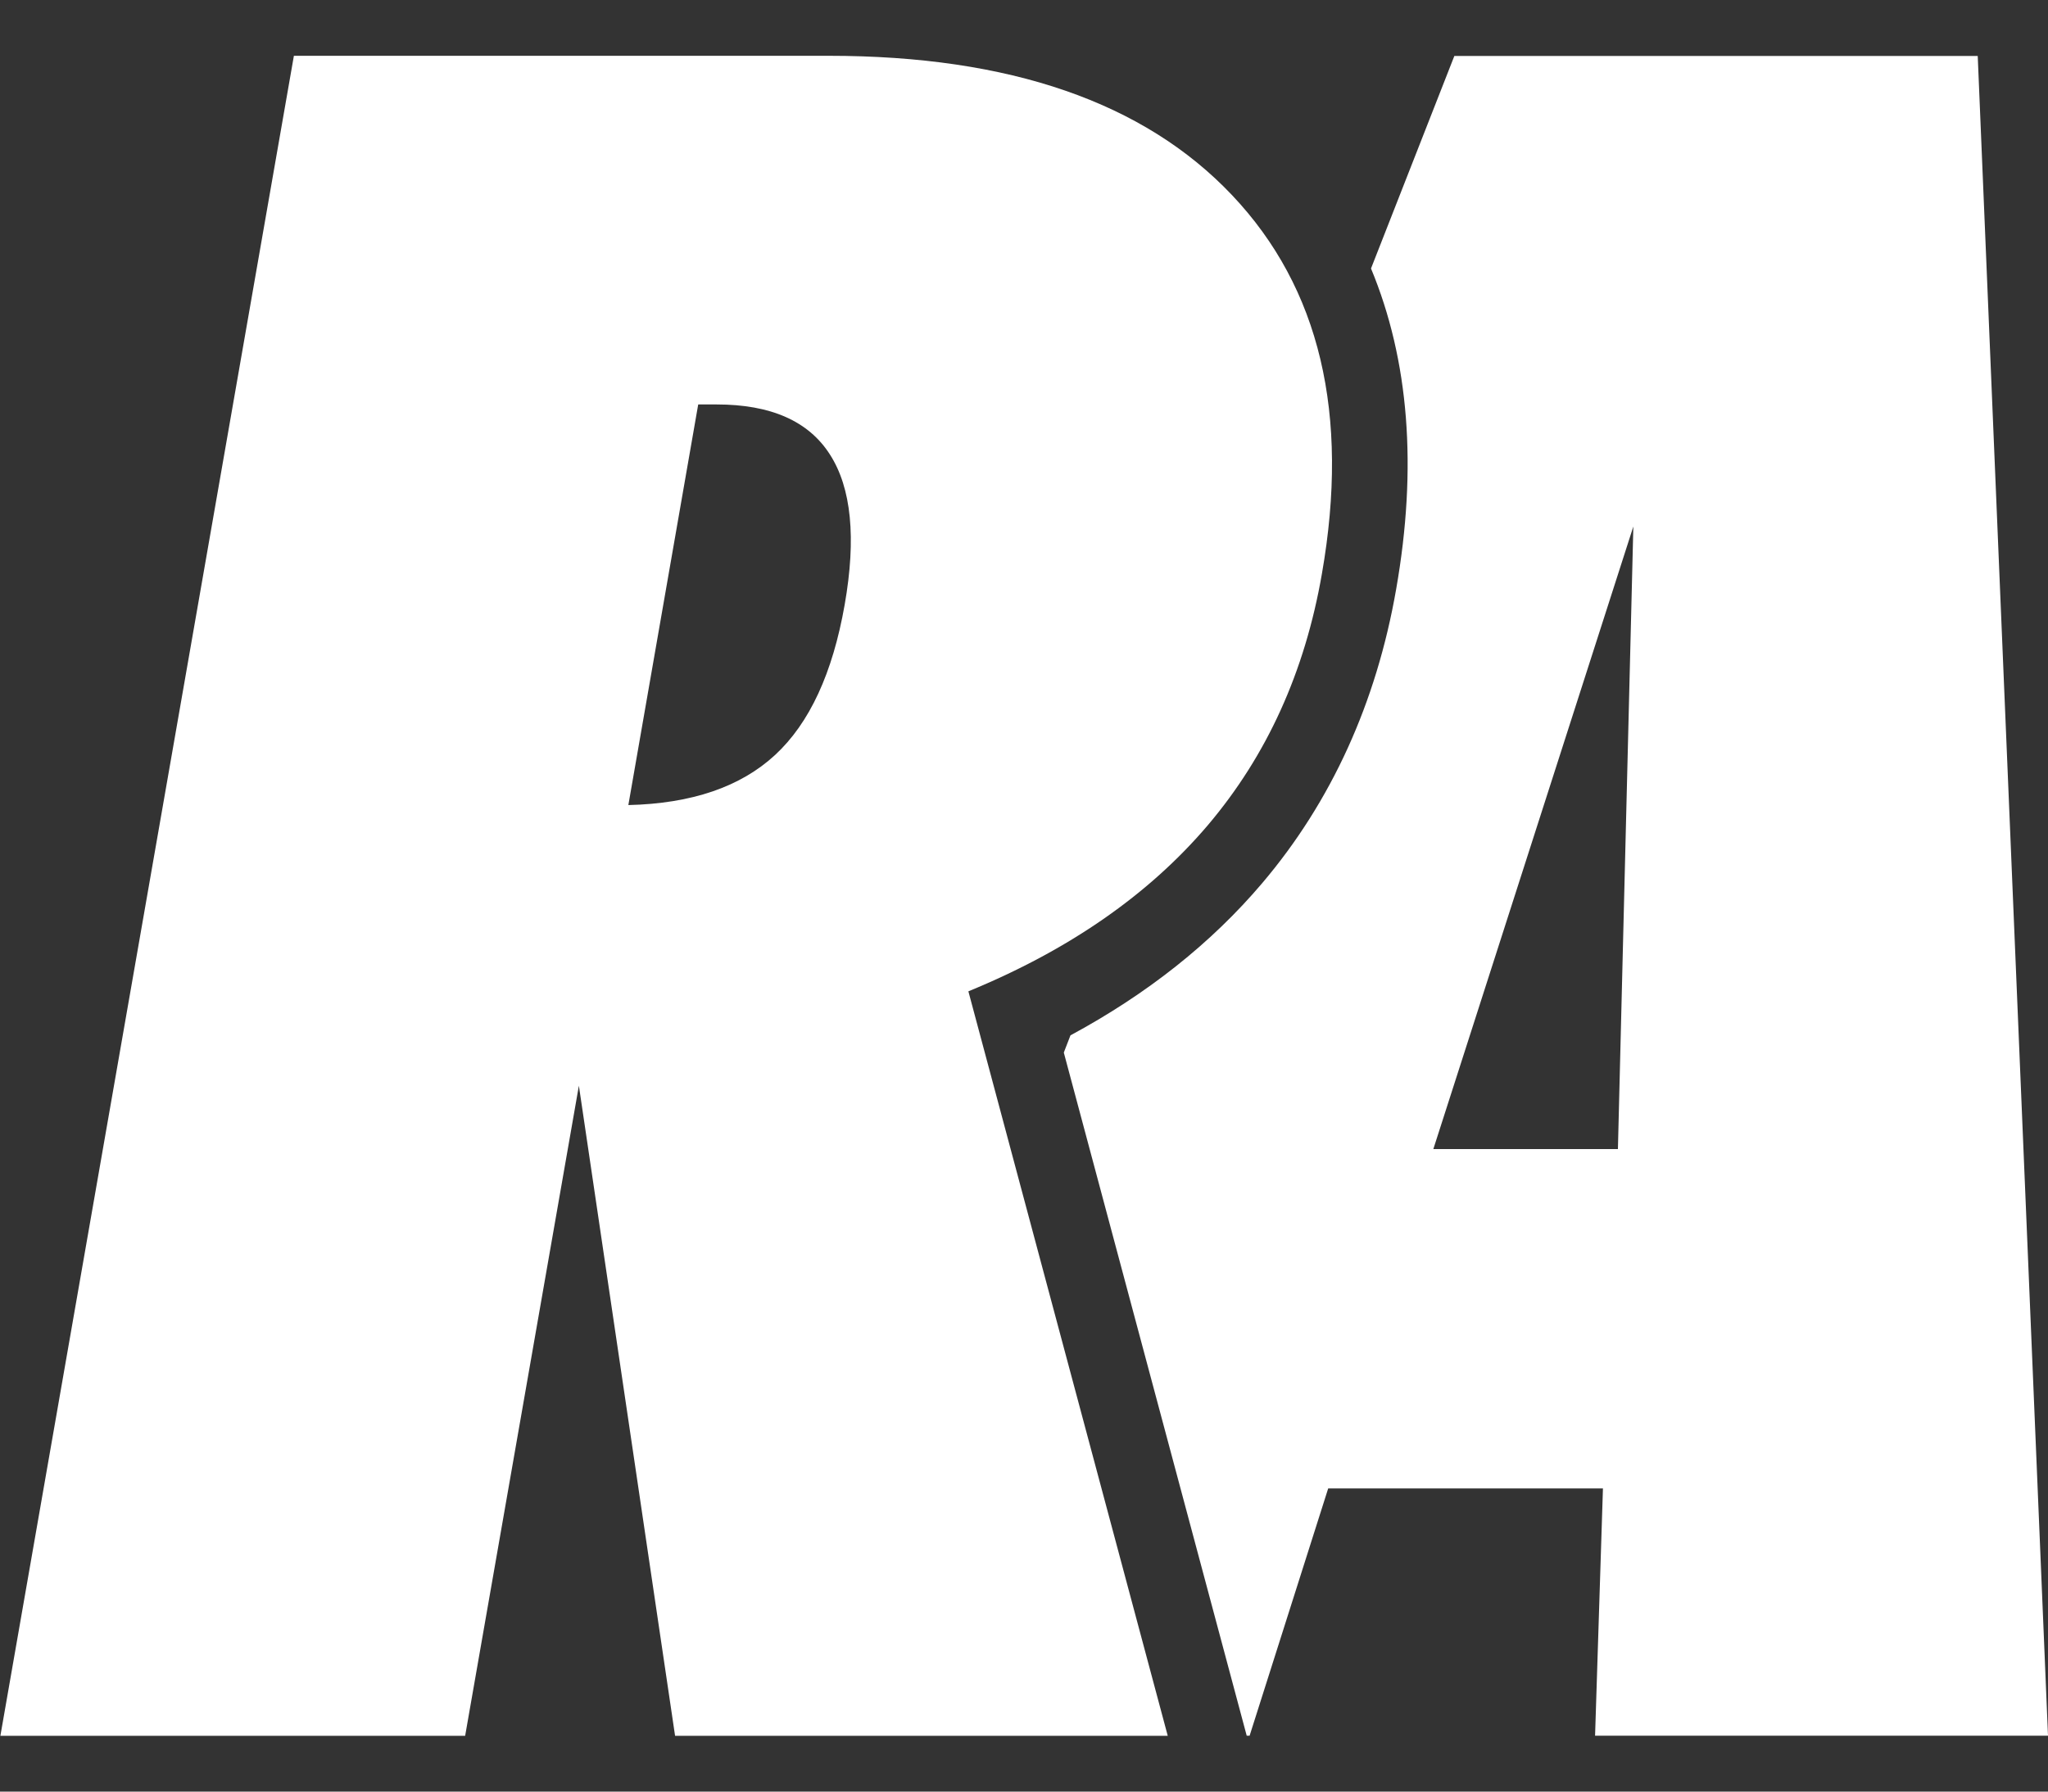
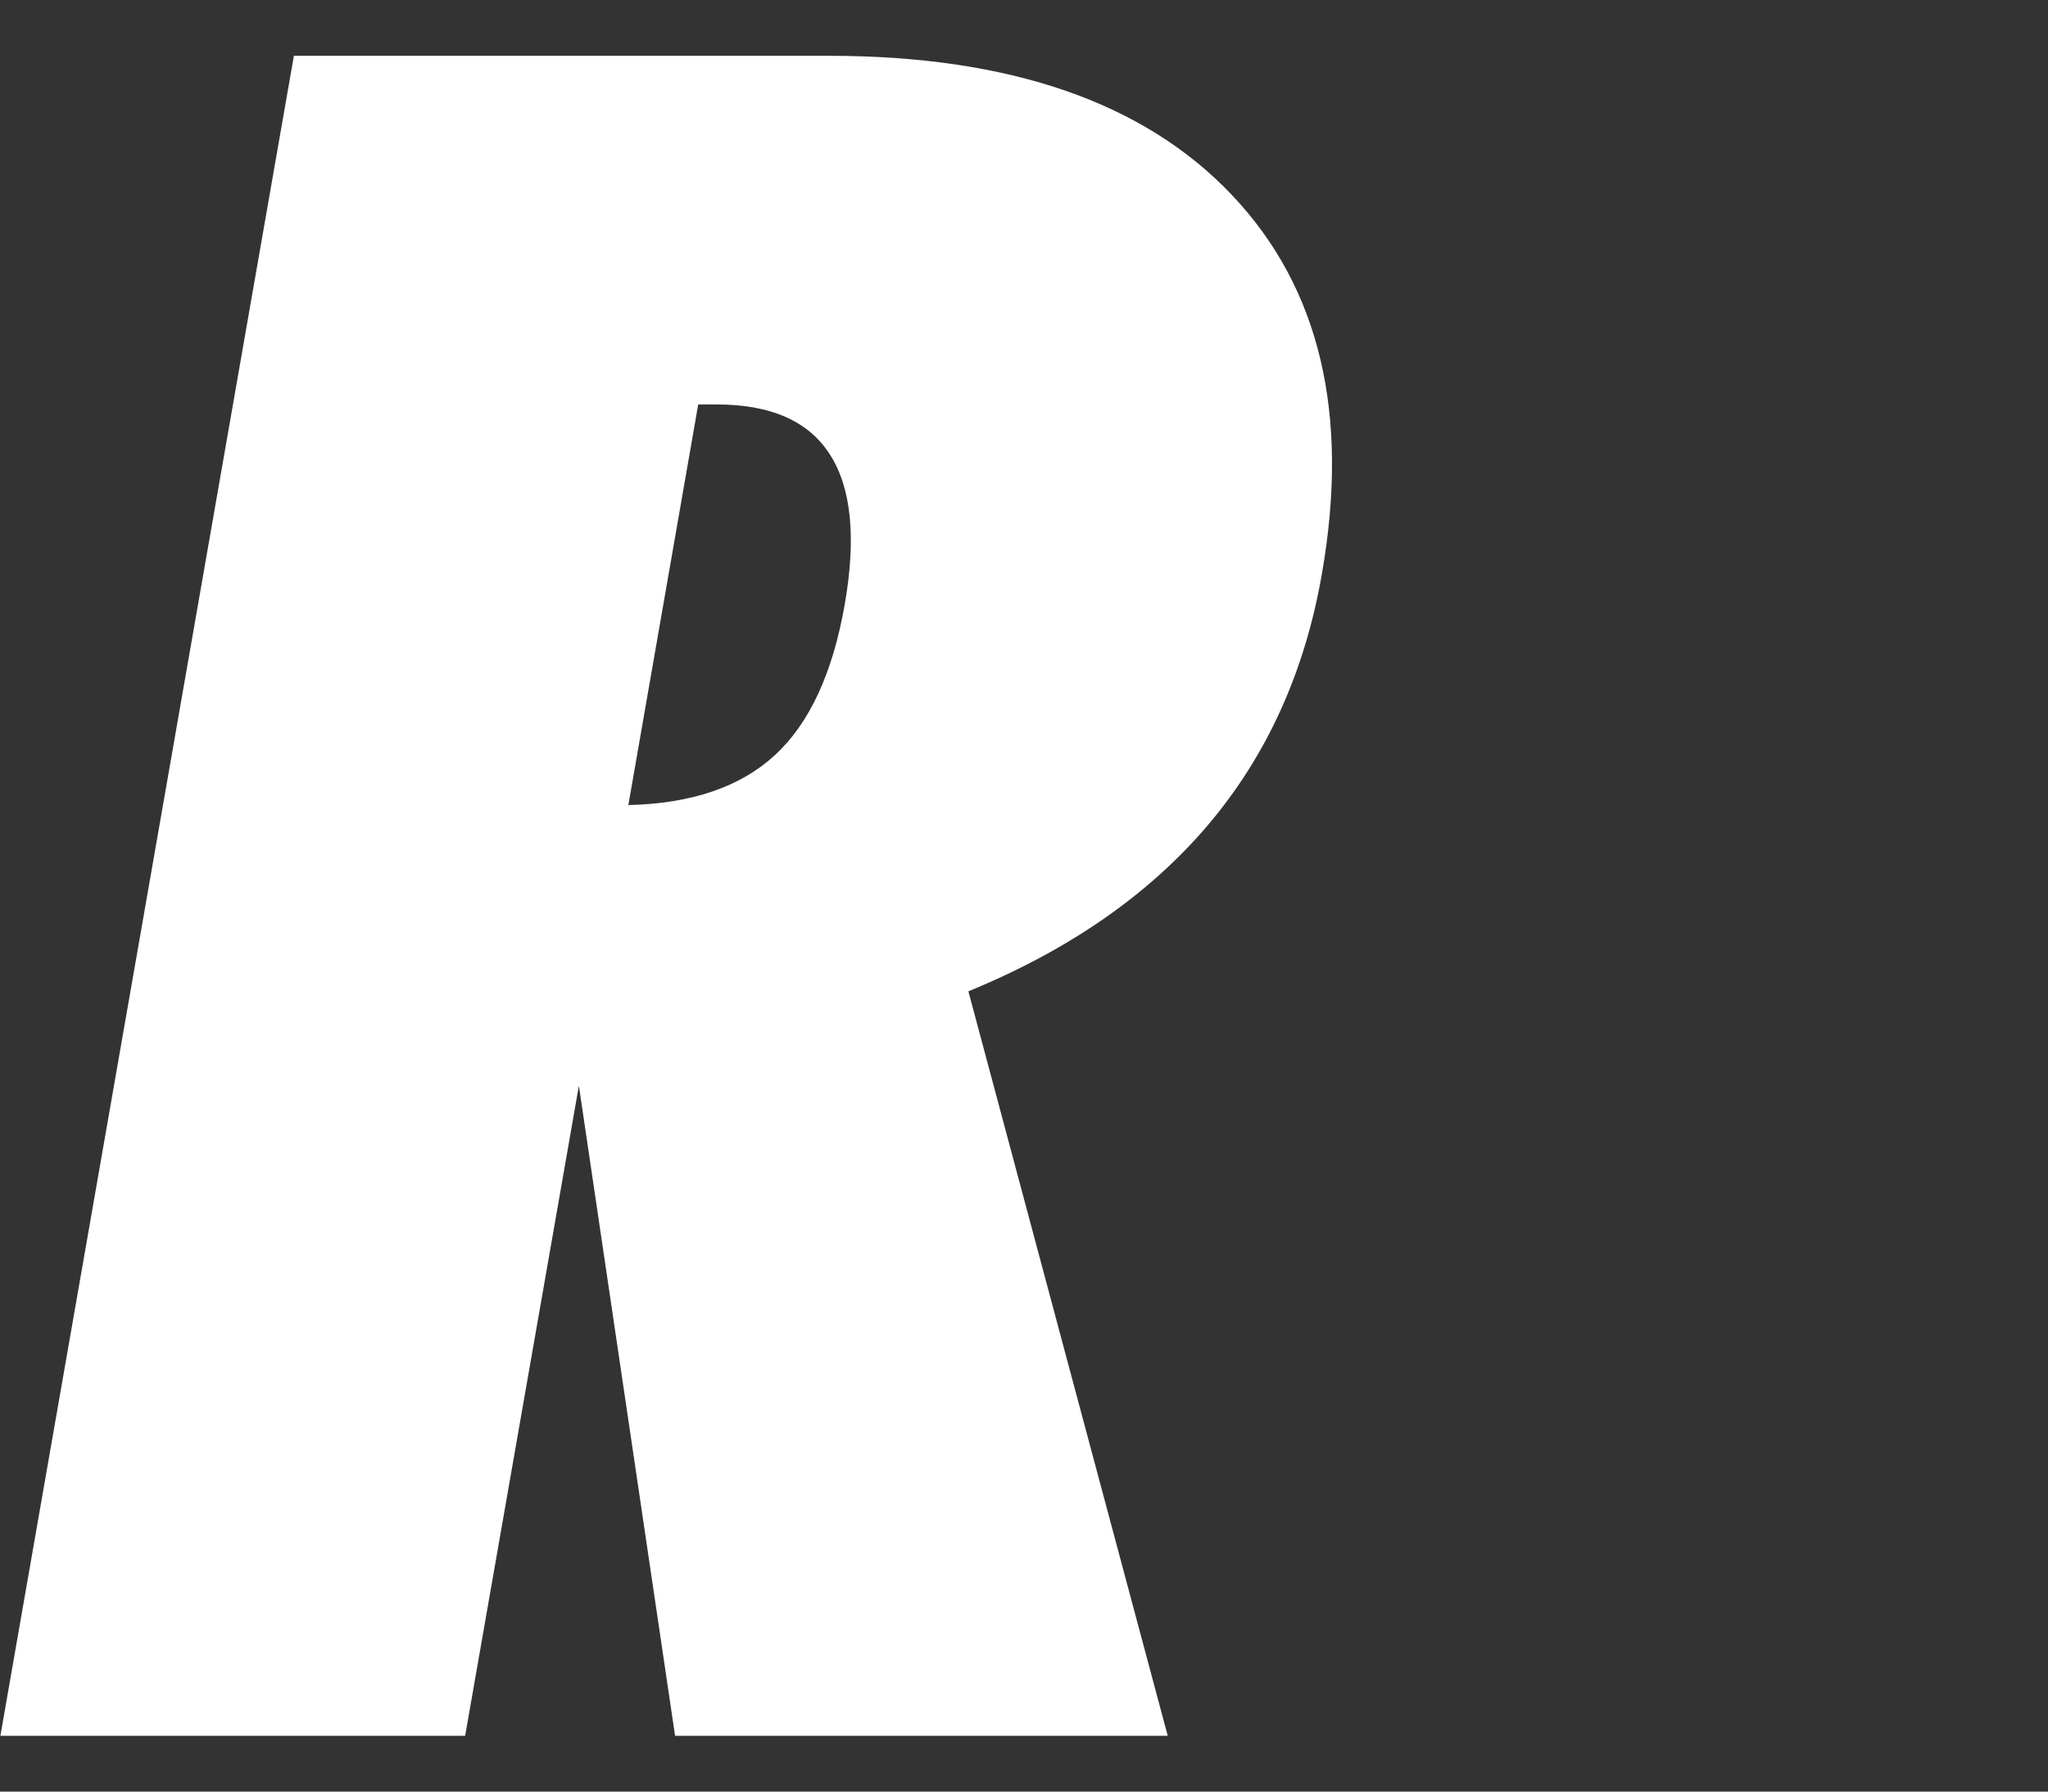
<svg xmlns="http://www.w3.org/2000/svg" width="32" height="28" viewBox="0 0 32 28" fill="none">
  <rect x="0" y="0" width="32" height="28" fill="#333333" stroke="none" />
-   <path d="M32 27.127L30.902 0.875H22.724L21.422 4.196C22.016 5.625 22.149 7.304 21.815 9.208C21.506 10.982 20.802 12.529 19.723 13.801C18.928 14.739 17.924 15.535 16.726 16.181L16.622 16.45L19.48 27.127H19.525L20.753 23.262H25.046L24.923 27.127H31.997H32ZM22.396 17.958L25.521 8.228L25.28 17.958H22.396Z" fill="white" />
  <path d="M0.006 27.128L4.592 0.872H12.949C15.774 0.872 17.875 1.597 19.25 3.049C20.623 4.498 21.091 6.472 20.655 8.966C20.389 10.501 19.795 11.808 18.872 12.897C17.953 13.978 16.706 14.847 15.131 15.493L18.246 27.128H10.548L9.045 16.968L7.268 27.128H0H0.006ZM10.909 6.324L9.818 12.582C10.809 12.559 11.572 12.297 12.111 11.799C12.65 11.3 13.01 10.52 13.198 9.451C13.381 8.409 13.303 7.625 12.968 7.104C12.634 6.58 12.042 6.321 11.198 6.321H10.912L10.909 6.324Z" fill="white" />
</svg>